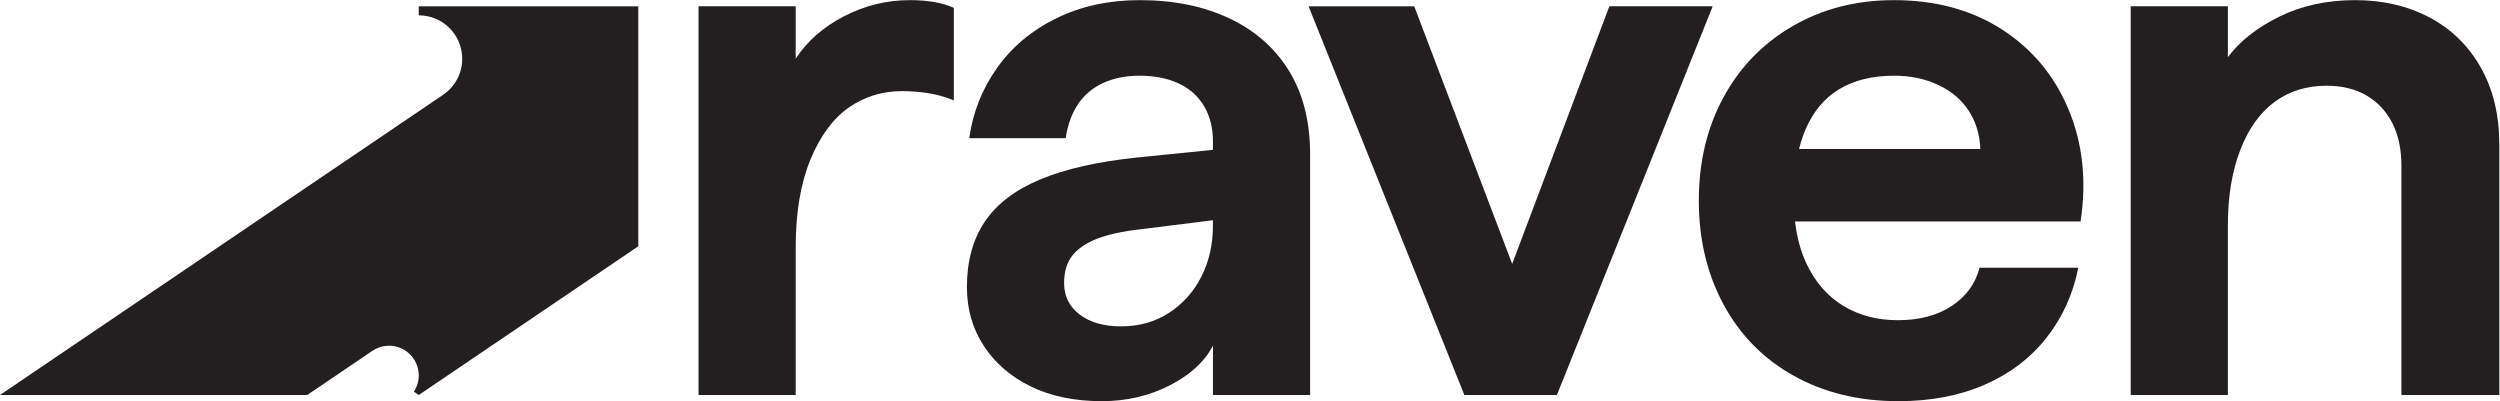
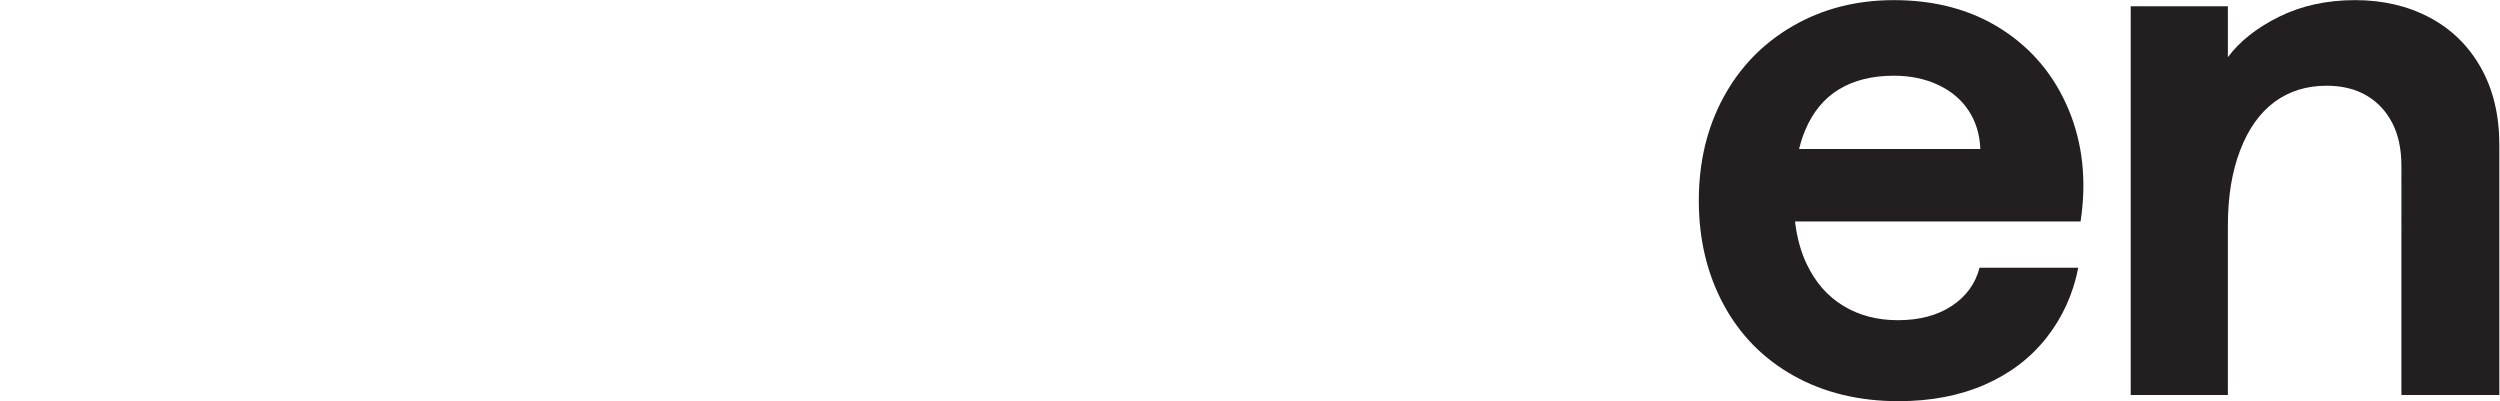
<svg xmlns="http://www.w3.org/2000/svg" version="1.1" id="svg2" xml:space="preserve" width="495.627" height="79.533" viewBox="0 0 495.627 79.533">
  <defs id="defs6" />
  <g id="g8" transform="matrix(1.333,0,0,-1.333,0,79.533)">
    <g id="g10" transform="scale(0.1)">
-       <path d="m 1255.11,572.363 c -30.97,-16.054 -54.88,-37.097 -71.7,-63.082 v 77.996 H 1038.9 V 9.18 h 144.51 V 228.258 c 0,51.988 7.27,95.582 21.8,130.762 14.52,35.164 33.45,60.968 56.78,77.425 23.31,16.434 49.9,24.66 79.72,24.66 12.22,0 24.84,-0.968 37.85,-2.871 12.99,-1.914 25.99,-5.554 39,-10.894 v 137.644 c -16.83,7.633 -38.62,11.473 -65.38,11.473 -34.42,0 -67.1,-8.031 -98.07,-24.094" style="fill:#231f20;fill-opacity:1;fill-rule:nonzero;stroke:none" id="path12" />
-       <path d="m 1803.95,261.52 c 0,-28.297 -5.74,-53.731 -17.21,-76.278 -11.47,-22.562 -27.53,-40.539 -48.18,-53.906 -20.64,-13.391 -44.35,-20.074 -71.11,-20.074 -26.01,0 -46.65,5.914 -61.94,17.777 -15.3,11.848 -22.94,27.332 -22.94,46.453 0,16.817 4.01,30.399 12.04,40.727 8.03,10.32 20.26,18.726 36.71,25.23 16.44,6.485 38.42,11.274 65.95,14.336 l 106.68,13.336 z m 24.08,307.98 c -38.24,17.961 -82.58,26.957 -133.05,26.957 -45.89,0 -87.18,-8.996 -123.88,-26.957 -36.7,-17.977 -66.15,-42.637 -88.32,-73.984 -22.19,-31.364 -35.95,-66.153 -41.29,-104.383 h 143.38 c 3.04,19.879 9.17,36.707 18.34,50.472 9.18,13.766 21.6,24.262 37.28,31.543 15.67,7.258 33.84,10.895 54.49,10.895 22.17,0 41.47,-3.832 57.93,-11.469 16.43,-7.652 29.05,-18.926 37.85,-33.836 8.78,-14.914 13.19,-32.316 13.19,-52.195 v -12.738 l -112.42,-11.344 c -58.88,-6.133 -107.06,-17.027 -144.51,-32.691 -37.48,-15.684 -65.01,-36.704 -82.59,-63.086 -17.6,-26.383 -26.39,-58.696 -26.39,-96.926 0,-32.887 8.41,-62.133 25.24,-87.742 16.81,-25.633 40.15,-45.707 69.97,-60.223 C 1563.07,7.273 1598.24,0 1638.78,0 c 36.7,0 70.34,7.848 100.93,23.516 30.58,15.664 52,35.355 64.24,59.07 V 9.18 h 144.52 V 367.051 c 0,48.926 -10.52,90.418 -31.54,124.449 -21.04,34.016 -50.67,60.023 -88.9,78" style="fill:#231f20;fill-opacity:1;fill-rule:nonzero;stroke:none" id="path14" />
-       <path d="M 2393.52,587.277 2248.99,204.172 2103.32,587.277 H 1946.18 L 2177.88,9.18 h 137.64 l 231.7,578.097 h -153.7" style="fill:#231f20;fill-opacity:1;fill-rule:nonzero;stroke:none" id="path16" />
      <path d="m 2675.7,375.078 c 2.49,10.024 5.5,19.442 9.16,28.102 11.46,27.133 28.28,47.406 50.47,60.793 22.17,13.371 49.32,20.07 81.44,20.07 24.46,0 46.45,-4.59 65.95,-13.762 19.5,-9.176 34.59,-21.992 45.31,-38.426 10.7,-16.453 16.44,-35.382 17.2,-56.777 z m 301.65,177.793 c -45.13,29.051 -98.65,43.586 -160.58,43.586 -55.83,0 -105.93,-12.82 -150.27,-38.43 -44.35,-25.625 -78.77,-60.988 -103.23,-106.097 -24.48,-45.129 -36.7,-96.352 -36.7,-153.707 0,-57.348 12.22,-108.785 36.7,-154.274 24.46,-45.5 59.25,-80.863 104.38,-106.097 C 2712.77,12.617 2764.75,0 2823.65,0 c 48.18,0 90.99,8.227 128.47,24.66 37.45,16.434 68.05,39.75 91.76,69.965 23.69,30.199 39.37,64.813 47.03,103.809 h -146.82 c -6.14,-23.707 -19.89,-42.637 -41.3,-56.778 -21.41,-14.156 -48.17,-21.222 -80.29,-21.222 -30.59,0 -57.55,7.066 -80.86,21.222 -23.34,14.141 -41.49,34.785 -54.48,61.942 -8.92,18.59 -14.7,39.851 -17.5,63.66 h 424.69 c 9.17,60.398 3.24,115.847 -17.78,166.316 -21.04,50.469 -54.11,90.223 -99.22,119.297" style="fill:#231f20;fill-opacity:1;fill-rule:nonzero;stroke:none" id="path18" />
      <path d="m 3689.64,496.09 c -18.35,32.488 -43.78,57.348 -76.28,74.558 -32.51,17.204 -69.39,25.809 -110.68,25.809 -42.06,0 -79.72,-8.23 -112.99,-24.664 -33.26,-16.457 -58.69,-36.527 -76.27,-60.219 v 75.703 H 3168.9 V 9.18 h 144.52 V 261.52 c 0,42.82 6.11,80.097 18.35,111.835 12.22,31.727 29.25,55.633 51.04,71.692 21.8,16.058 47.61,24.086 77.43,24.086 22.94,0 42.62,-4.781 59.07,-14.34 16.44,-9.566 29.25,-23.133 38.43,-40.715 9.17,-17.605 13.76,-39 13.76,-64.234 V 9.18 h 145.67 V 380.813 c 0,44.343 -9.17,82.765 -27.53,115.277" style="fill:#231f20;fill-opacity:1;fill-rule:nonzero;stroke:none" id="path20" />
-       <path d="m 622.797,573.836 c 35.711,0 64.644,-28.934 64.644,-64.617 0,-22.328 -11.304,-42.004 -28.507,-53.598 L 622.797,431.133 311.383,220.16 0,9.191 h 456.91 l 82.93,56.191 13.355,9.055 0.684,0.453 c 12.93,8.746 30.156,10.367 45.023,2.68 15.18,-7.832 23.895,-23.266 23.895,-39.246 0,-6.832 -1.567,-13.754 -4.93,-20.215 -0.711,-1.399 -1.48,-2.707 -2.363,-3.988 L 622.797,9.172 949.301,230.387 v 356.89 H 622.797 v -13.441" style="fill:#231f20;fill-opacity:1;fill-rule:nonzero;stroke:none" id="path22" />
    </g>
  </g>
</svg>